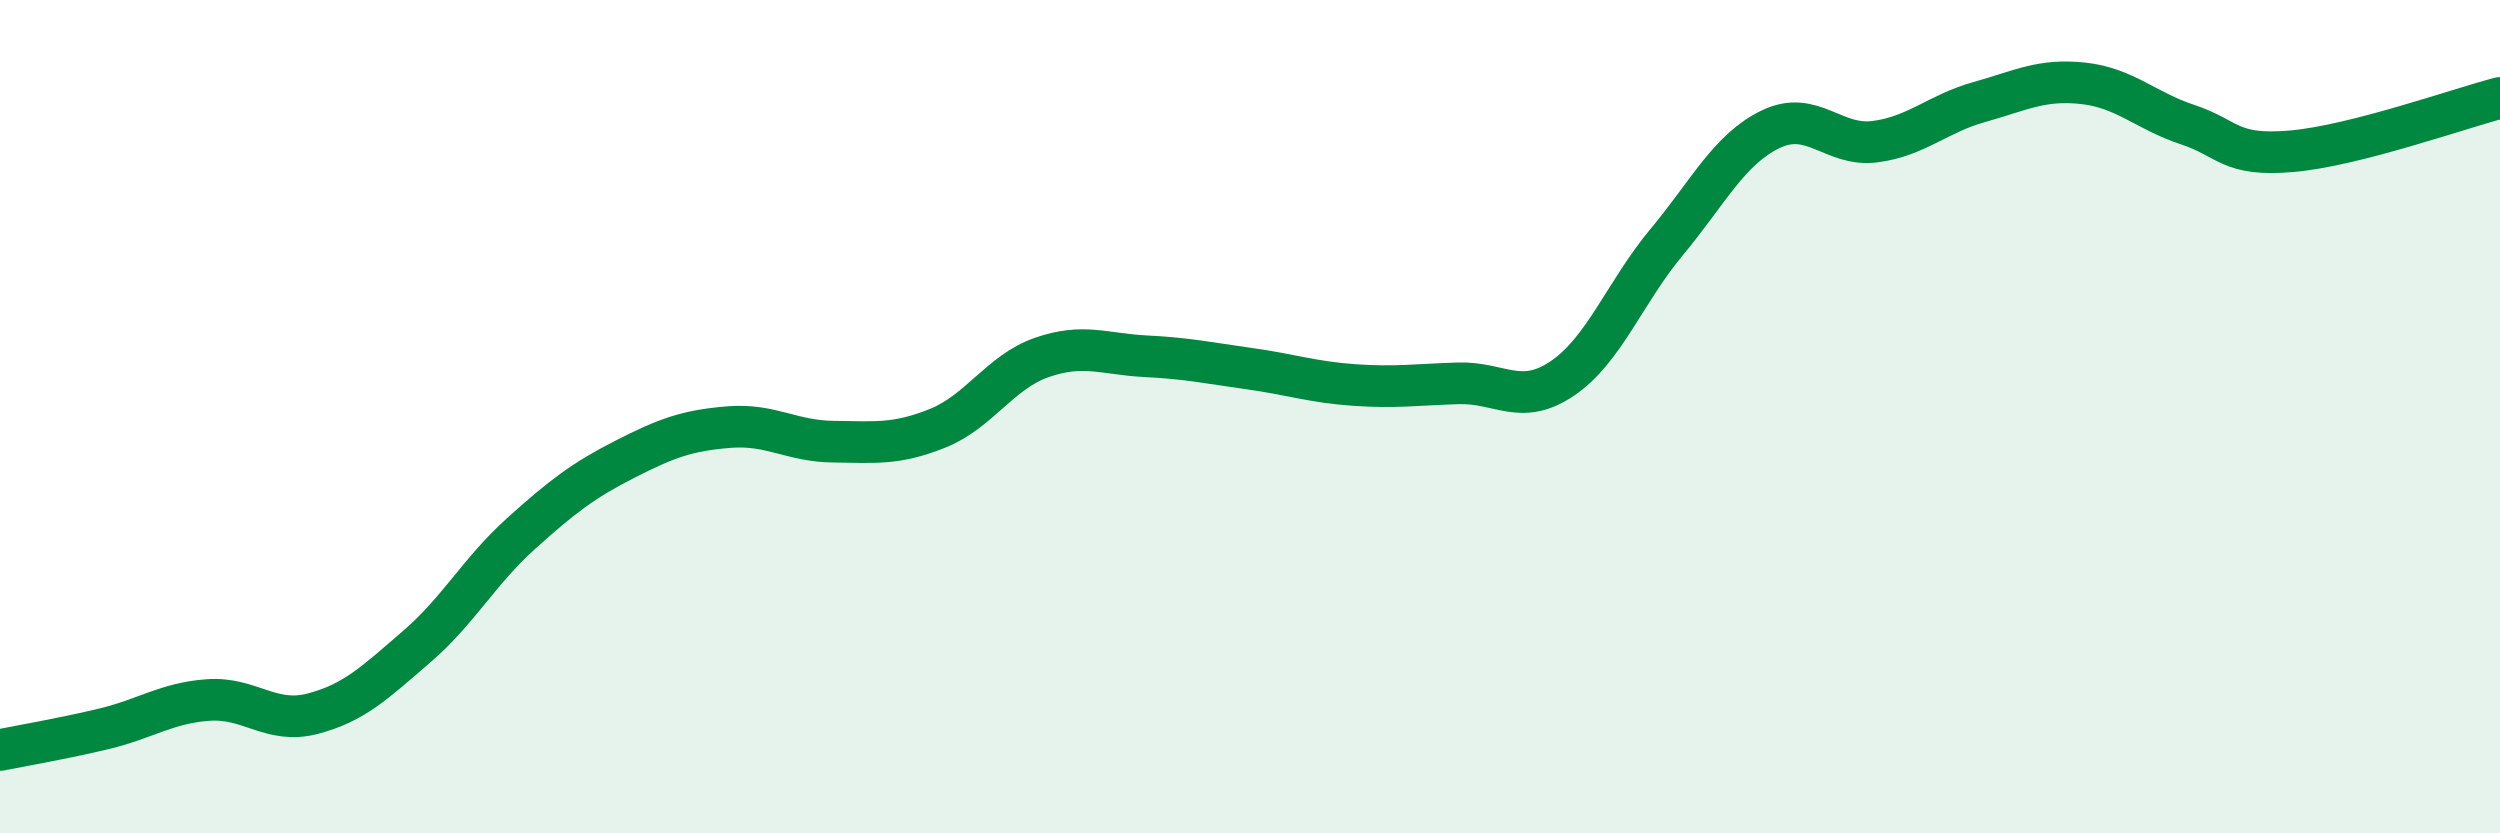
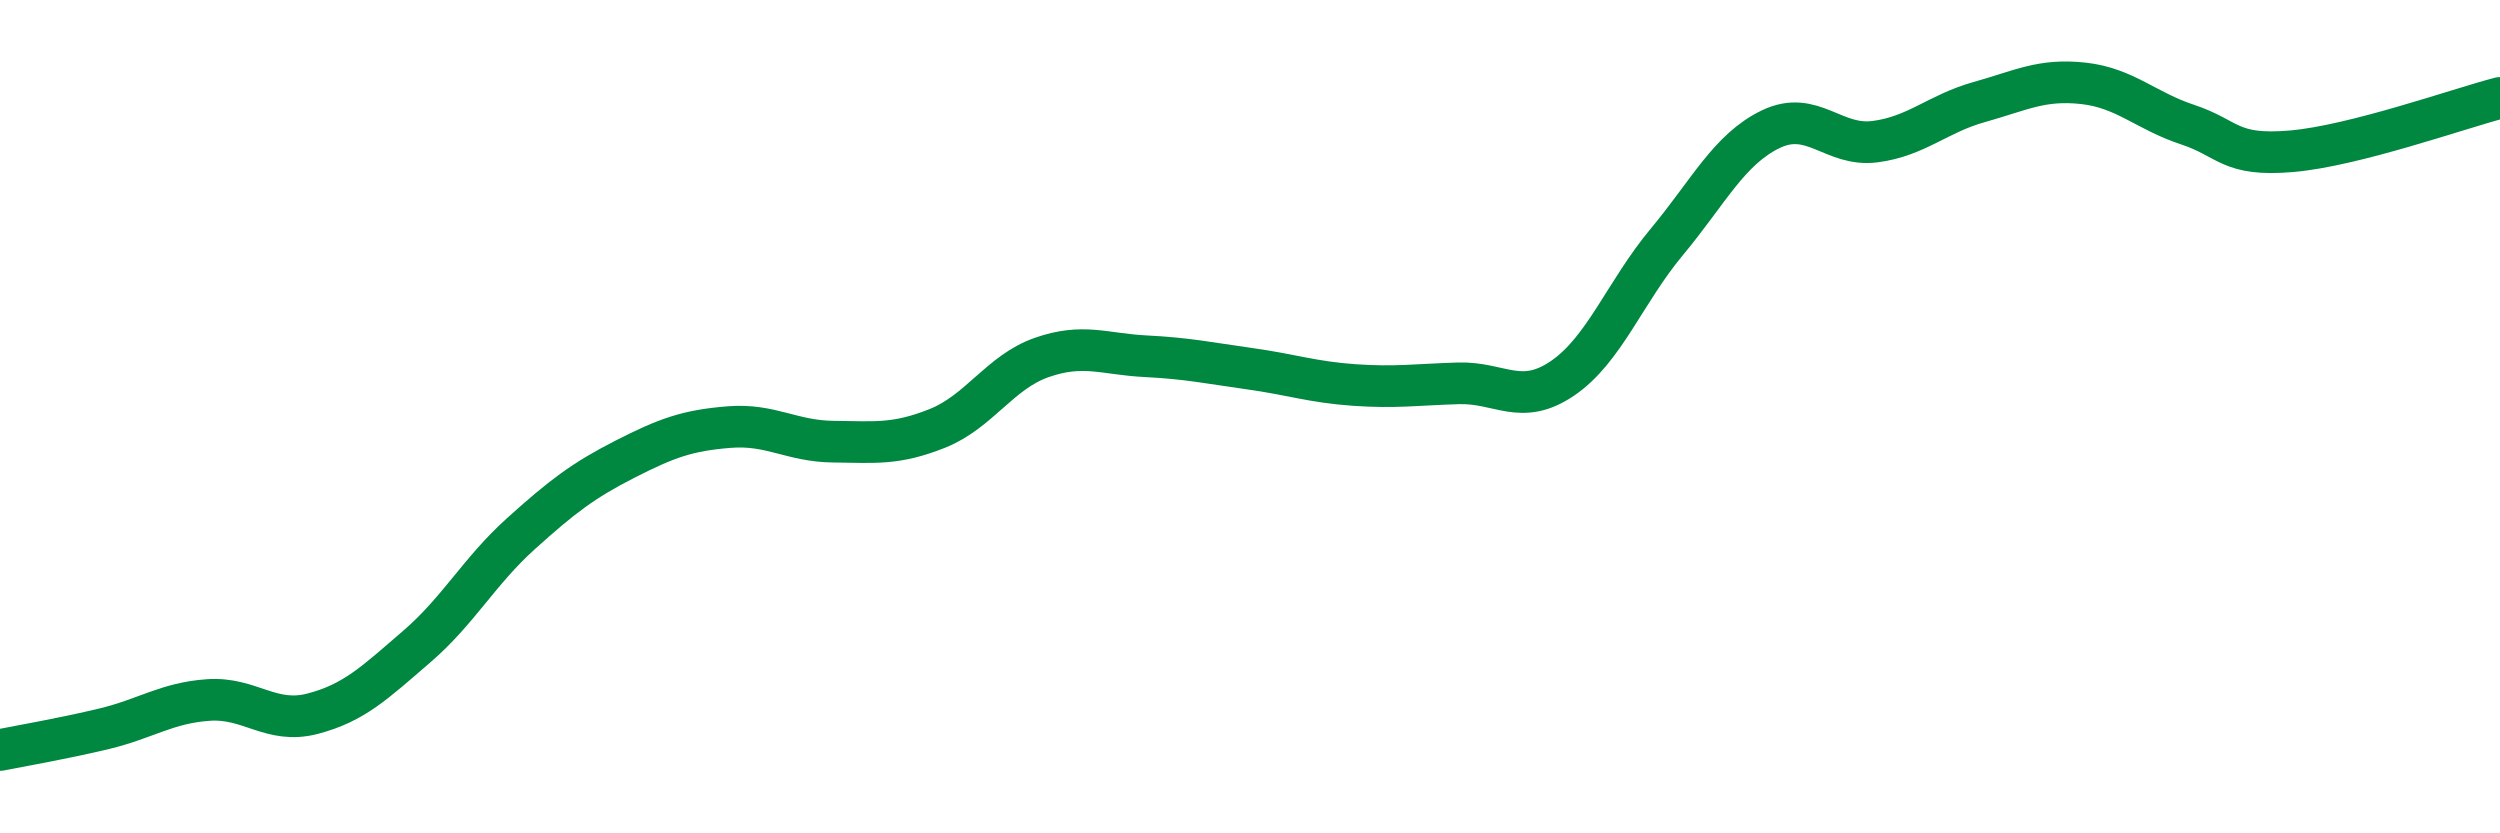
<svg xmlns="http://www.w3.org/2000/svg" width="60" height="20" viewBox="0 0 60 20">
-   <path d="M 0,18 C 0.5,17.9 1.5,17.73 2.5,17.49 C 3.5,17.25 4,16.87 5,16.8 C 6,16.73 6.5,17.39 7.5,17.13 C 8.5,16.87 9,16.38 10,15.52 C 11,14.66 11.5,13.71 12.5,12.81 C 13.5,11.91 14,11.53 15,11.02 C 16,10.51 16.5,10.33 17.5,10.25 C 18.5,10.17 19,10.59 20,10.6 C 21,10.61 21.5,10.68 22.5,10.28 C 23.5,9.88 24,8.93 25,8.58 C 26,8.23 26.5,8.5 27.5,8.55 C 28.5,8.6 29,8.71 30,8.85 C 31,8.99 31.5,9.17 32.5,9.24 C 33.5,9.31 34,9.23 35,9.2 C 36,9.17 36.5,9.76 37.5,9.08 C 38.5,8.4 39,7.01 40,5.81 C 41,4.61 41.5,3.58 42.5,3.1 C 43.5,2.62 44,3.53 45,3.4 C 46,3.27 46.5,2.73 47.5,2.45 C 48.5,2.17 49,1.89 50,2 C 51,2.11 51.5,2.66 52.5,2.99 C 53.5,3.32 53.5,3.76 55,3.63 C 56.5,3.5 59,2.61 60,2.35L60 20L0 20Z" fill="#008740" opacity="0.1" stroke-linecap="round" stroke-linejoin="round" />
  <path d="M 0,18 C 0.5,17.9 1.5,17.73 2.5,17.49 C 3.5,17.25 4,16.87 5,16.8 C 6,16.73 6.5,17.39 7.5,17.13 C 8.5,16.87 9,16.38 10,15.52 C 11,14.66 11.5,13.71 12.5,12.81 C 13.5,11.91 14,11.53 15,11.02 C 16,10.51 16.5,10.33 17.5,10.25 C 18.5,10.17 19,10.59 20,10.6 C 21,10.61 21.5,10.68 22.5,10.28 C 23.5,9.88 24,8.93 25,8.58 C 26,8.23 26.5,8.5 27.5,8.55 C 28.5,8.6 29,8.71 30,8.85 C 31,8.99 31.5,9.17 32.5,9.24 C 33.5,9.31 34,9.23 35,9.2 C 36,9.17 36.5,9.76 37.5,9.08 C 38.5,8.4 39,7.01 40,5.81 C 41,4.61 41.5,3.58 42.5,3.1 C 43.5,2.62 44,3.53 45,3.4 C 46,3.27 46.5,2.73 47.5,2.45 C 48.5,2.17 49,1.89 50,2 C 51,2.11 51.5,2.66 52.5,2.99 C 53.5,3.32 53.5,3.76 55,3.63 C 56.5,3.5 59,2.61 60,2.35" stroke="#008740" stroke-width="1" fill="none" stroke-linecap="round" stroke-linejoin="round" />
</svg>